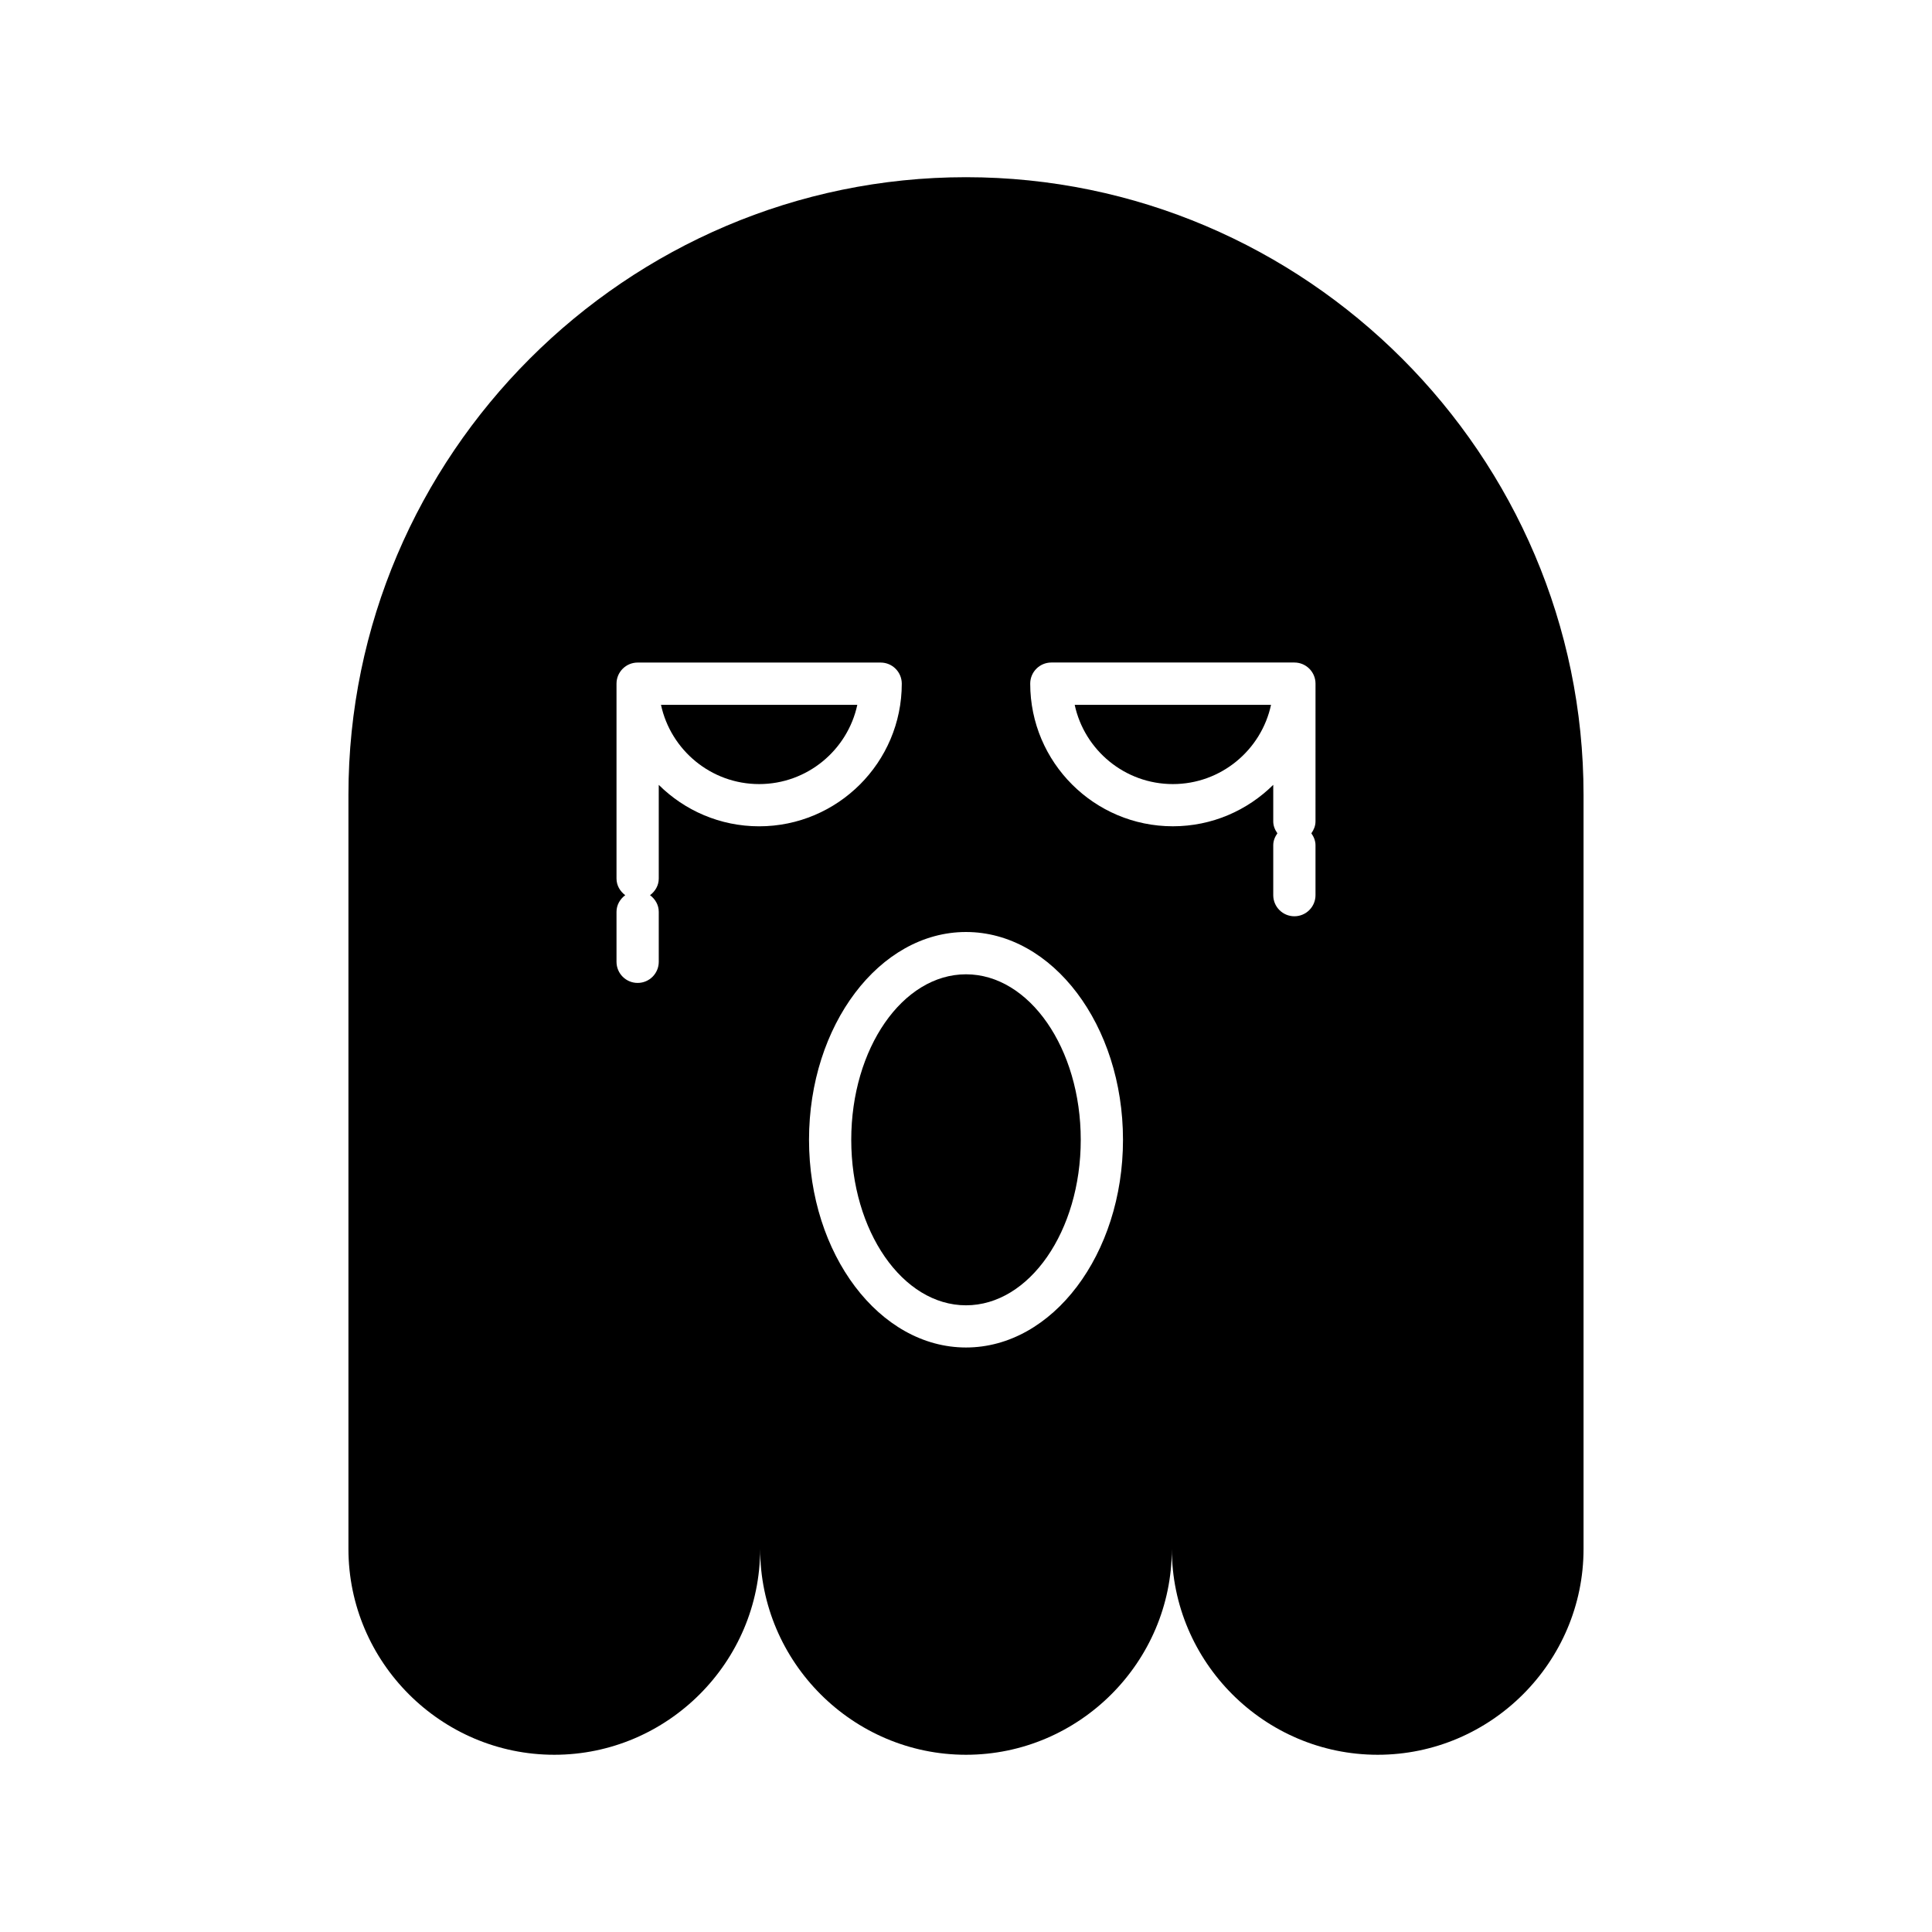
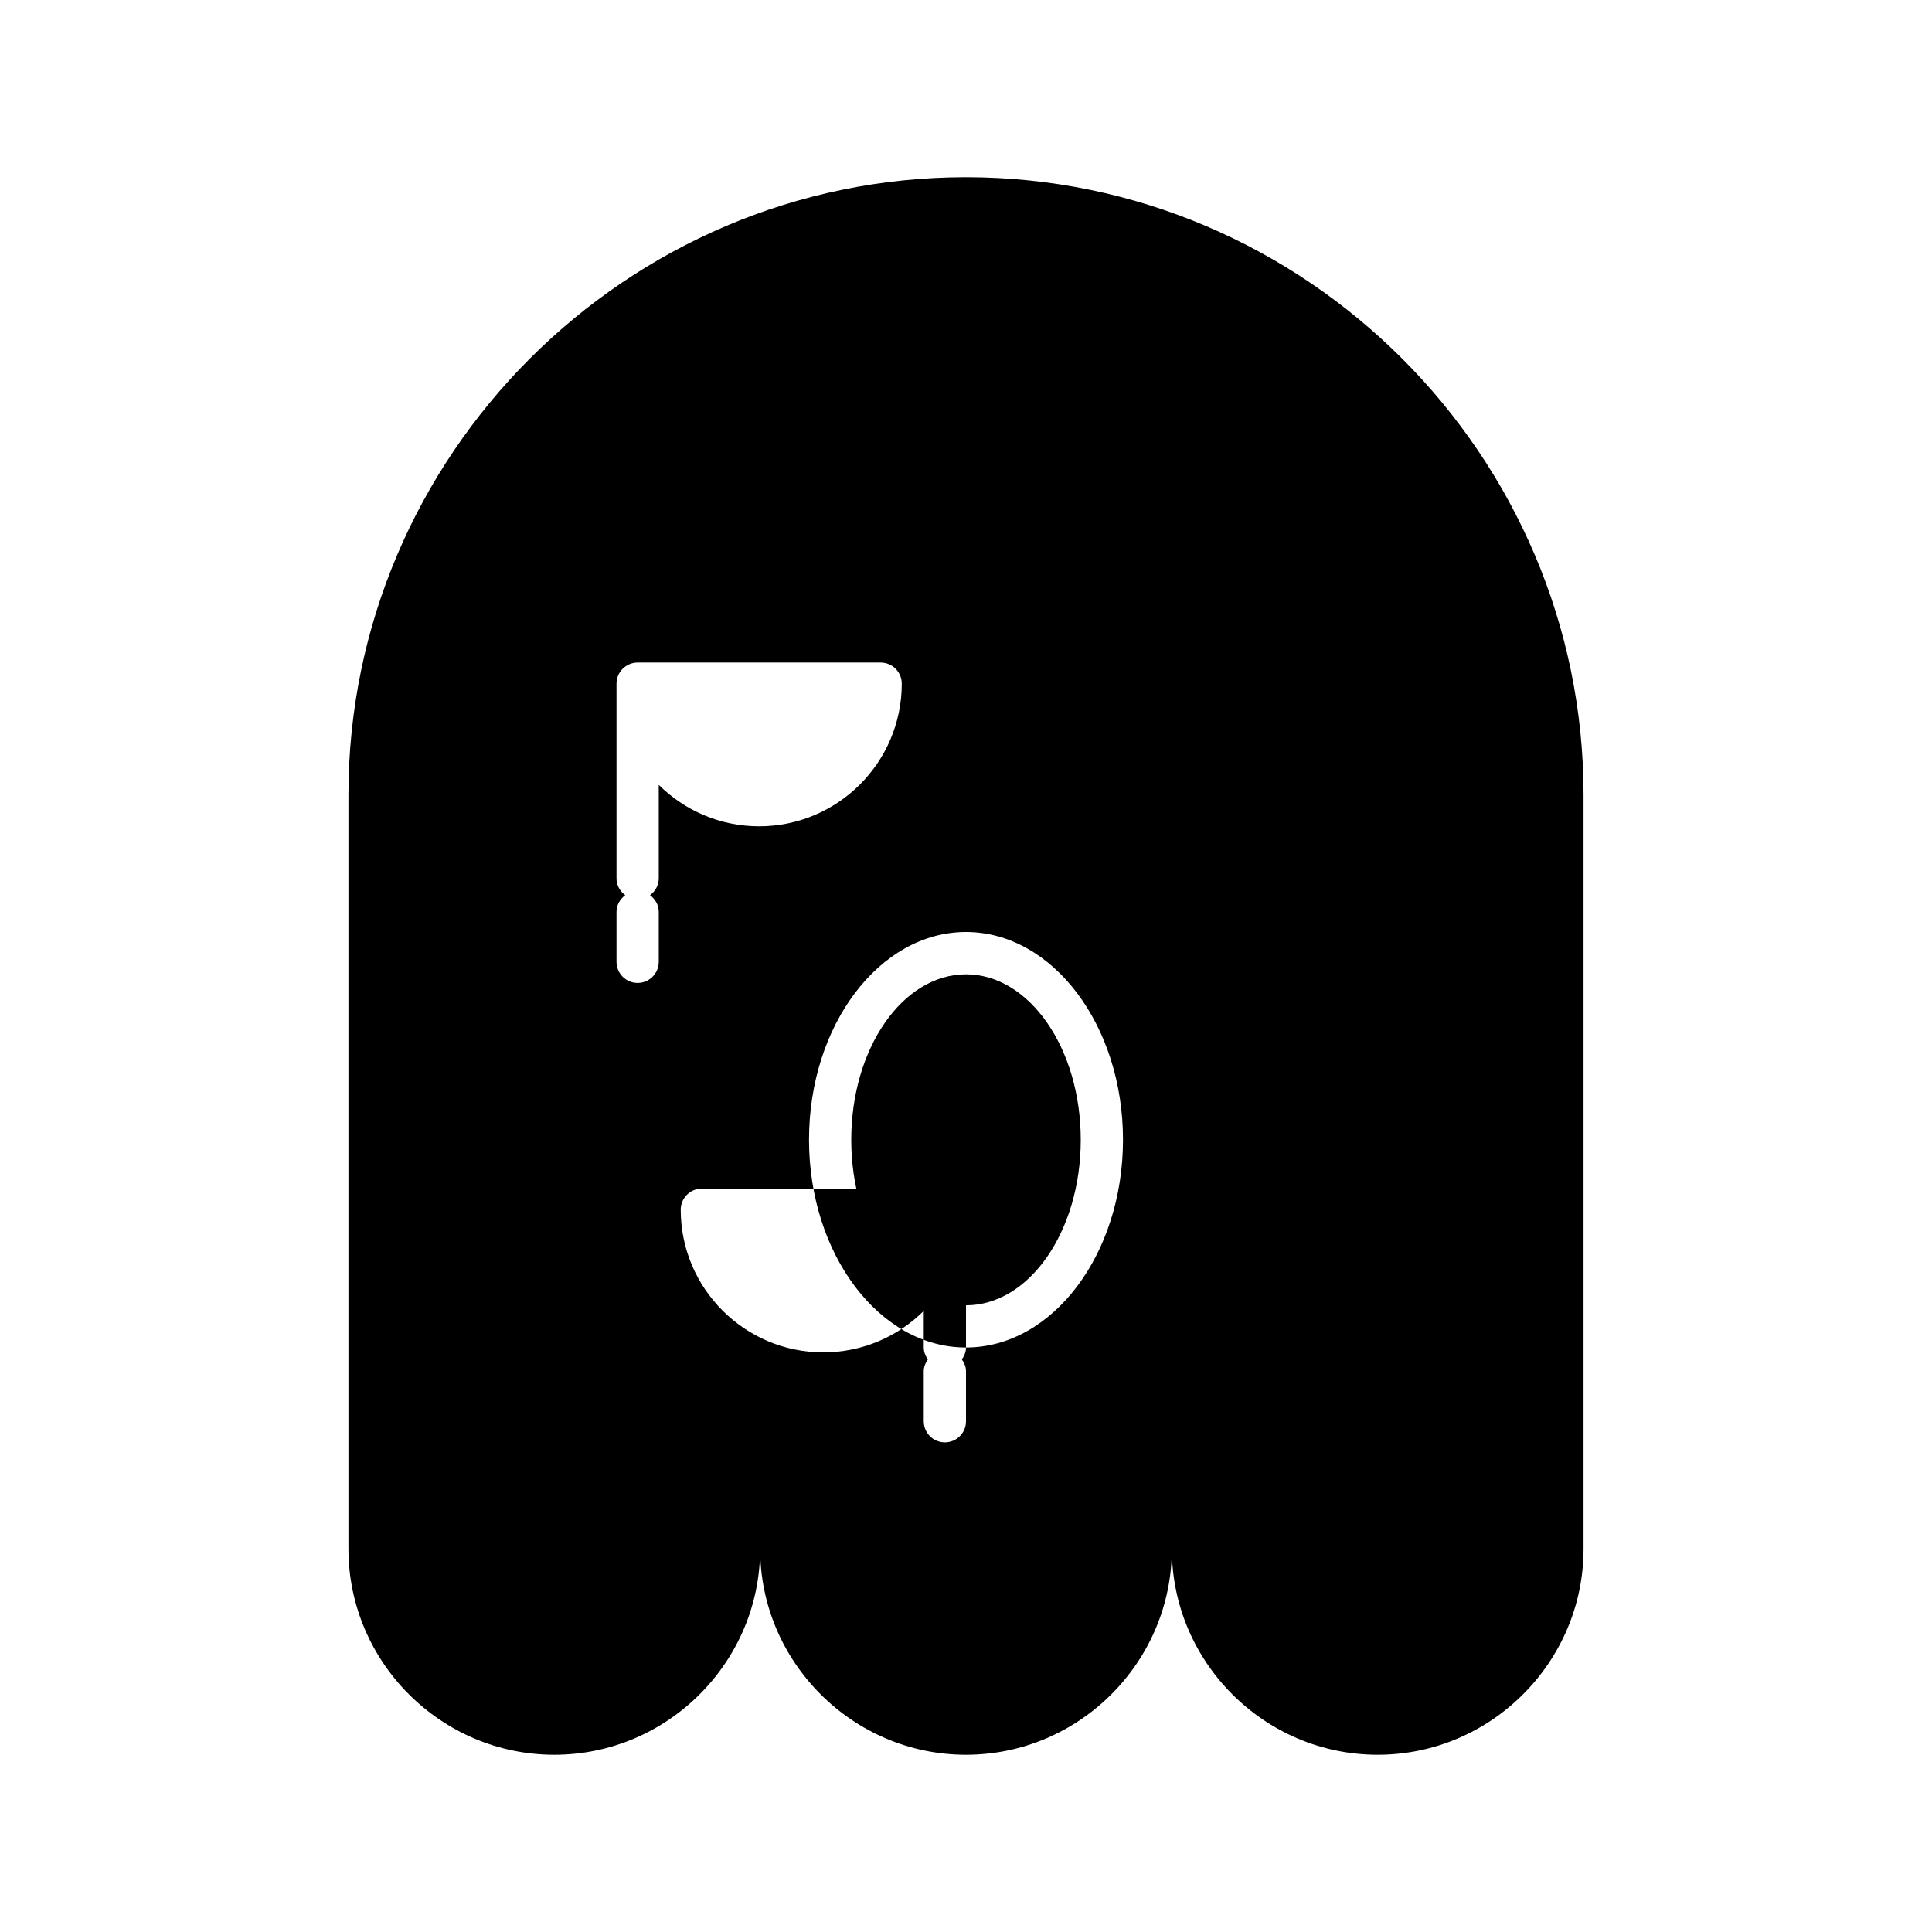
<svg xmlns="http://www.w3.org/2000/svg" fill="#000000" width="800px" height="800px" version="1.1" viewBox="144 144 512 512">
  <g>
-     <path d="m345.18 351.79c12.75 0 23.438-9.016 26.016-21.004h-52.027c2.582 11.988 13.262 21.004 26.012 21.004z" />
-     <path d="m454.82 351.79c12.75 0 23.438-9.016 26.016-21.004h-52.031c2.578 11.988 13.266 21.004 26.016 21.004z" />
    <path d="m430.41 446.06c0 24.223-13.617 43.859-30.41 43.859s-30.41-19.637-30.41-43.859 13.617-43.859 30.41-43.859 30.41 19.637 30.41 43.859" />
-     <path d="m400 190.96c-90.012 0-163.66 73.645-163.66 163.66v199.86c0 30.004 24.547 54.551 54.555 54.551 30.004 0 54.551-24.547 54.551-54.551 0 30.004 24.547 54.551 54.551 54.551s54.551-24.547 54.551-54.551c0 30.004 24.547 54.551 54.551 54.551 30.004 0 54.555-24.547 54.555-54.551v-199.86c0-90.012-73.645-163.66-163.66-163.66zm-54.82 172.02c-10.363 0-19.766-4.199-26.602-10.98v24.82c0 1.84-0.945 3.391-2.312 4.414 1.367 1.02 2.312 2.574 2.312 4.414v13.238c0 3.09-2.504 5.598-5.598 5.598s-5.598-2.508-5.598-5.598v-13.238c0-1.84 0.945-3.391 2.312-4.414-1.367-1.02-2.312-2.574-2.312-4.414v-51.637c0-3.09 2.504-5.598 5.598-5.598h64.402c3.094 0 5.598 2.508 5.598 5.598 0 20.84-16.957 37.797-37.801 37.797zm54.82 138.12c-22.938 0-41.602-24.699-41.602-55.055 0-30.355 18.66-55.055 41.602-55.055 22.945 0 41.605 24.699 41.605 55.055 0 30.355-18.664 55.055-41.605 55.055zm92.621-139.42c0 1.199-0.457 2.246-1.098 3.156 0.641 0.91 1.098 1.961 1.098 3.156v13.23c0 3.09-2.504 5.598-5.598 5.598s-5.598-2.508-5.598-5.598v-13.23c0-1.199 0.457-2.246 1.098-3.156-0.641-0.91-1.098-1.961-1.098-3.156v-9.691c-6.836 6.781-16.238 10.984-26.605 10.984-20.844 0-37.801-16.957-37.801-37.801 0-3.09 2.504-5.598 5.598-5.598h64.41c3.094 0 5.598 2.508 5.598 5.598z" />
+     <path d="m400 190.96c-90.012 0-163.66 73.645-163.66 163.66v199.86c0 30.004 24.547 54.551 54.555 54.551 30.004 0 54.551-24.547 54.551-54.551 0 30.004 24.547 54.551 54.551 54.551s54.551-24.547 54.551-54.551c0 30.004 24.547 54.551 54.551 54.551 30.004 0 54.555-24.547 54.555-54.551v-199.86c0-90.012-73.645-163.66-163.66-163.66zm-54.82 172.02c-10.363 0-19.766-4.199-26.602-10.98v24.82c0 1.84-0.945 3.391-2.312 4.414 1.367 1.02 2.312 2.574 2.312 4.414v13.238c0 3.09-2.504 5.598-5.598 5.598s-5.598-2.508-5.598-5.598v-13.238c0-1.84 0.945-3.391 2.312-4.414-1.367-1.02-2.312-2.574-2.312-4.414v-51.637c0-3.09 2.504-5.598 5.598-5.598h64.402c3.094 0 5.598 2.508 5.598 5.598 0 20.84-16.957 37.797-37.801 37.797zm54.82 138.12c-22.938 0-41.602-24.699-41.602-55.055 0-30.355 18.66-55.055 41.602-55.055 22.945 0 41.605 24.699 41.605 55.055 0 30.355-18.664 55.055-41.605 55.055zc0 1.199-0.457 2.246-1.098 3.156 0.641 0.91 1.098 1.961 1.098 3.156v13.23c0 3.09-2.504 5.598-5.598 5.598s-5.598-2.508-5.598-5.598v-13.23c0-1.199 0.457-2.246 1.098-3.156-0.641-0.91-1.098-1.961-1.098-3.156v-9.691c-6.836 6.781-16.238 10.984-26.605 10.984-20.844 0-37.801-16.957-37.801-37.801 0-3.09 2.504-5.598 5.598-5.598h64.41c3.094 0 5.598 2.508 5.598 5.598z" />
  </g>
</svg>